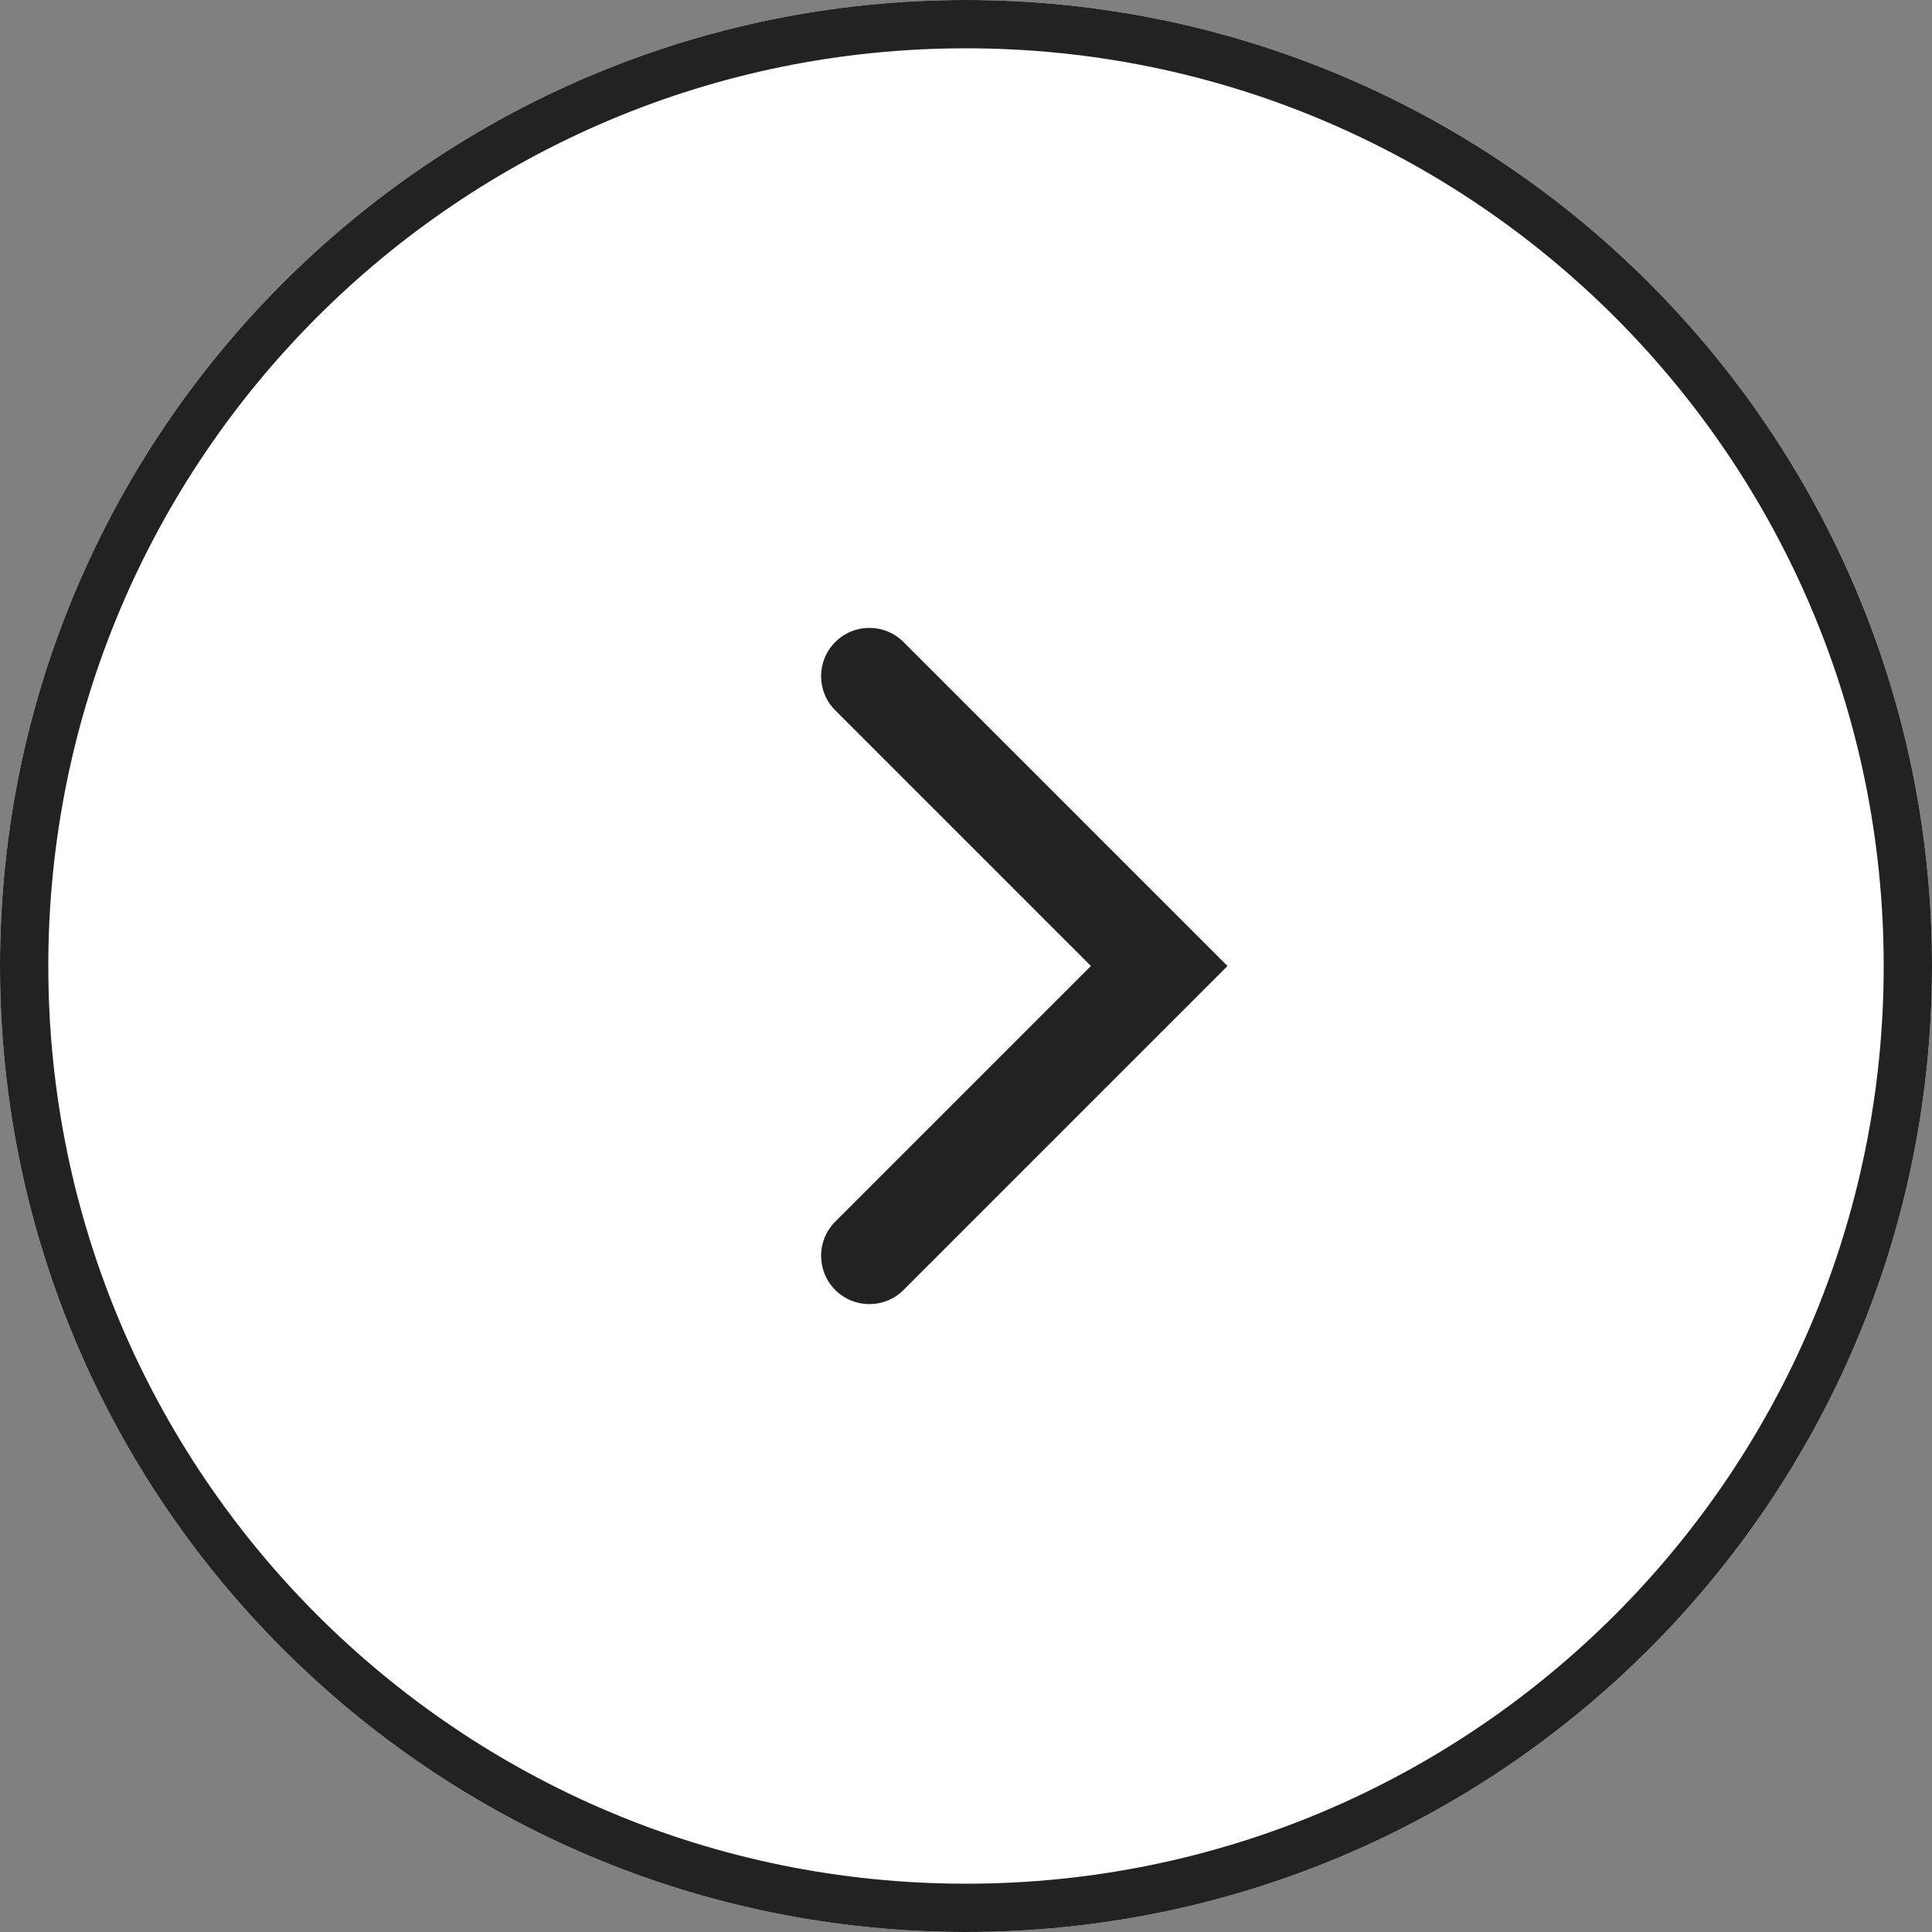
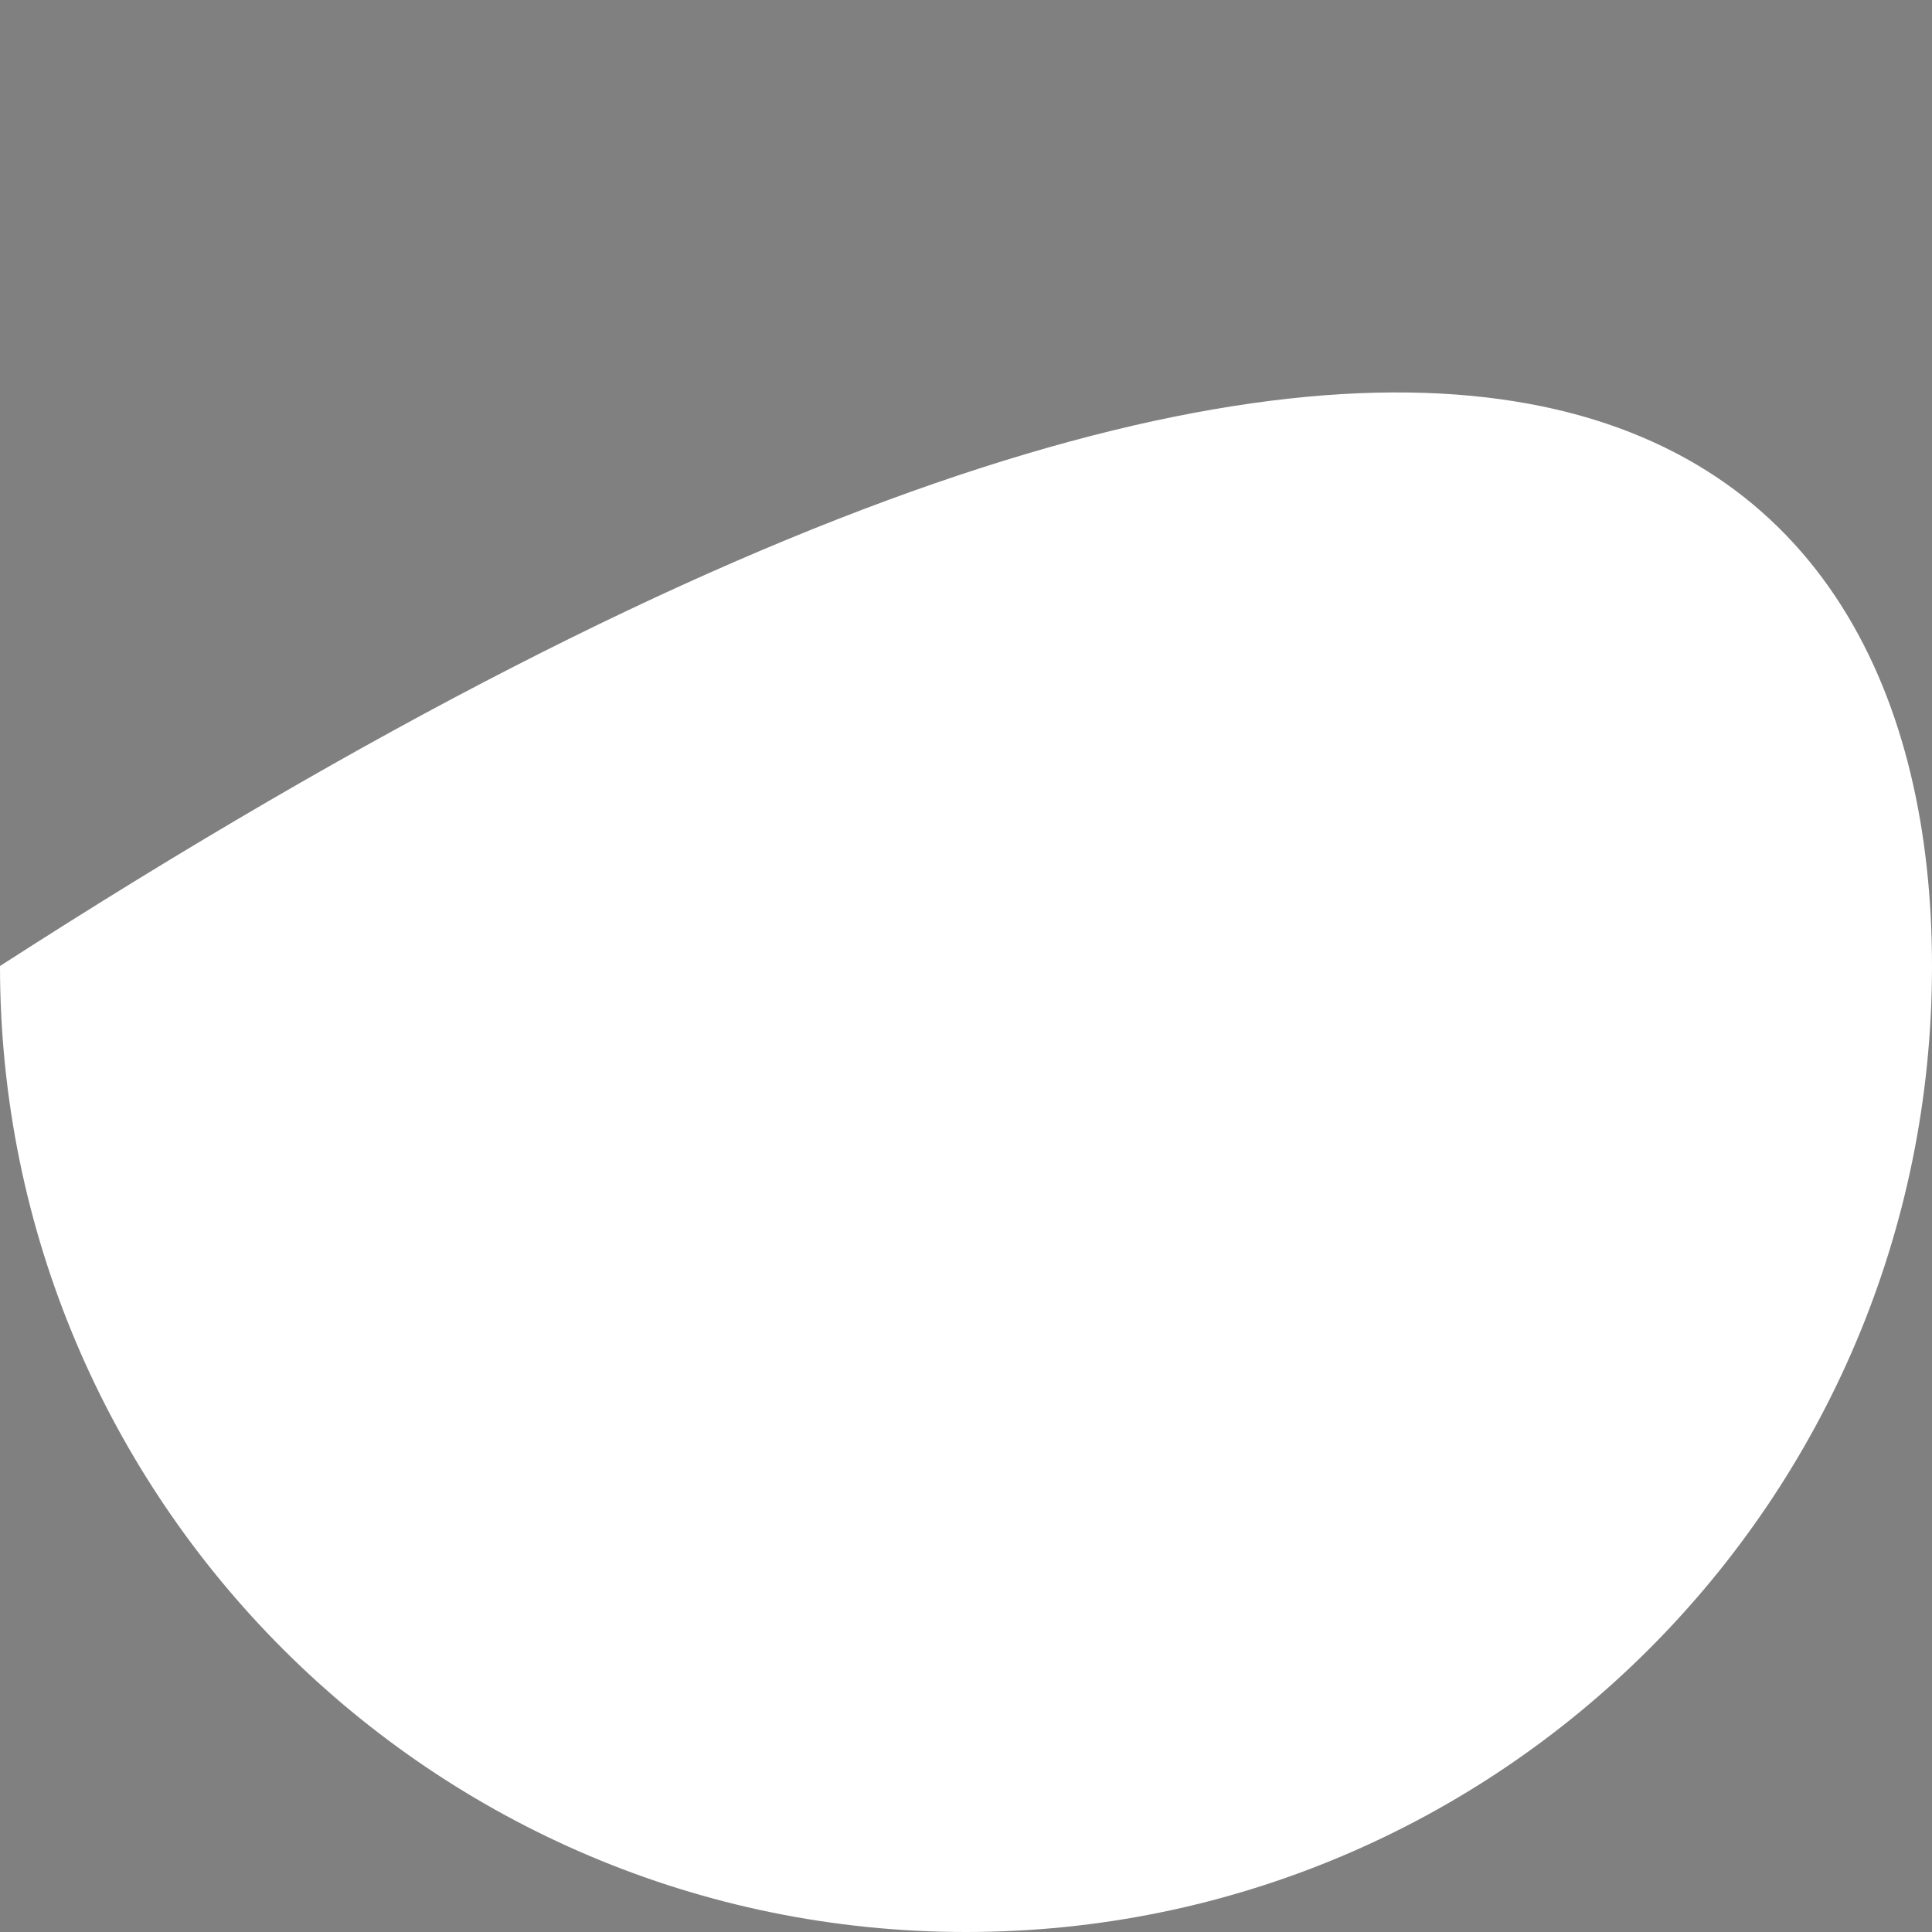
<svg xmlns="http://www.w3.org/2000/svg" width="40" height="40" viewBox="0 0 40 40" fill="none">
  <rect x="0" y="0" width="40" height="40" fill="#808080" stroke="none" />
-   <path d="M1.74846e-06 20C2.7141e-06 8.954 8.954 -2.7141e-06 20 -1.74846e-06C31.046 -7.8281e-07 40 8.954 40 20C40 31.046 31.046 40 20 40C8.954 40 7.8281e-07 31.046 1.74846e-06 20Z" fill="white" />
-   <path fill-rule="evenodd" clip-rule="evenodd" d="M20 1C9.507 1 1 9.507 1 20C1 30.493 9.507 39 20 39C30.493 39 39 30.493 39 20C39 9.507 30.493 1 20 1ZM20 -1.74846e-06C8.954 -2.7141e-06 2.7141e-06 8.954 1.74846e-06 20C7.8281e-07 31.046 8.954 40 20 40C31.046 40 40 31.046 40 20C40 8.954 31.046 -7.8281e-07 20 -1.74846e-06Z" fill="#222222" />
-   <path fill-rule="evenodd" clip-rule="evenodd" d="M17.293 26.707C16.902 26.317 16.902 25.683 17.293 25.293L22.586 20L17.293 14.707C16.902 14.317 16.902 13.683 17.293 13.293C17.683 12.902 18.317 12.902 18.707 13.293L25.414 20L18.707 26.707C18.317 27.098 17.683 27.098 17.293 26.707Z" fill="#222222" />
+   <path d="M1.74846e-06 20C31.046 -7.8281e-07 40 8.954 40 20C40 31.046 31.046 40 20 40C8.954 40 7.8281e-07 31.046 1.74846e-06 20Z" fill="white" />
</svg>